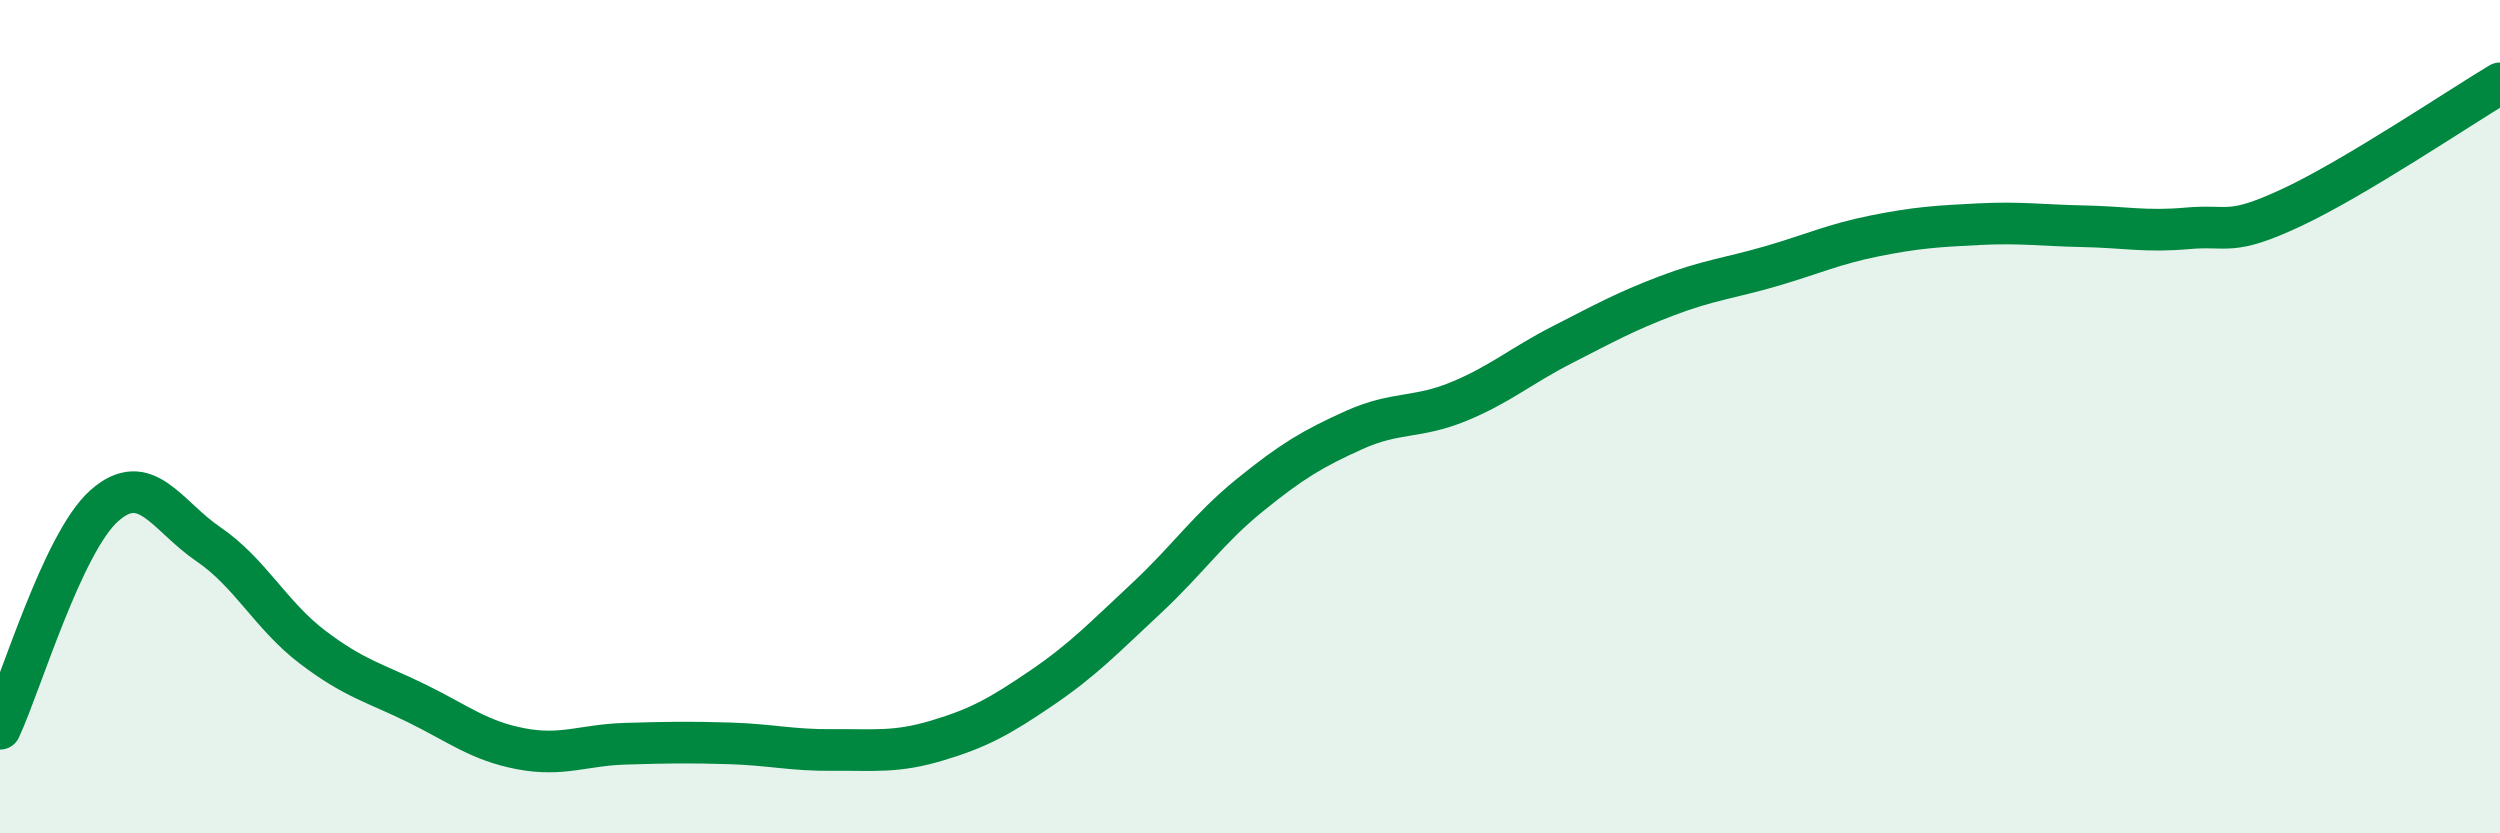
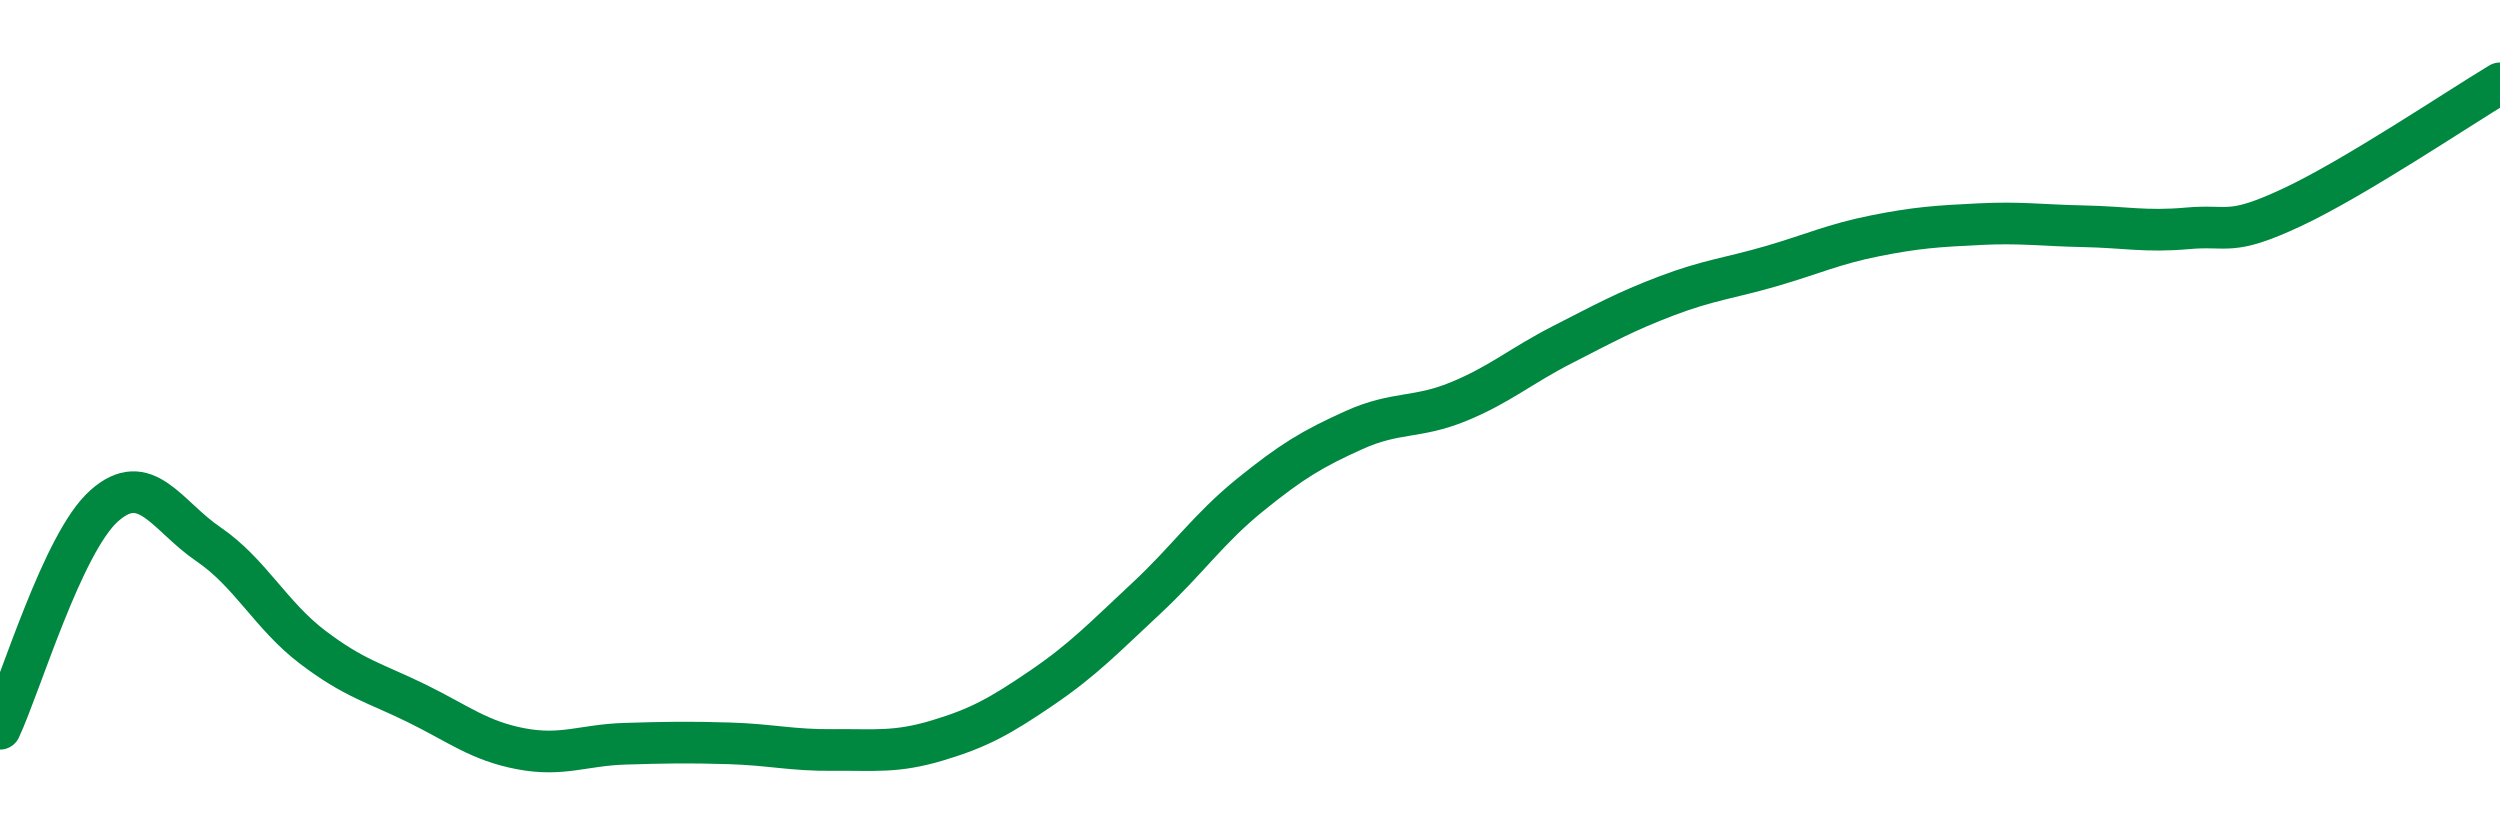
<svg xmlns="http://www.w3.org/2000/svg" width="60" height="20" viewBox="0 0 60 20">
-   <path d="M 0,17.49 C 0.5,16.42 1.5,13.03 2.5,12.14 C 3.5,11.25 4,12.38 5,13.06 C 6,13.74 6.5,14.77 7.5,15.53 C 8.5,16.29 9,16.39 10,16.88 C 11,17.37 11.5,17.78 12.5,17.97 C 13.5,18.16 14,17.88 15,17.85 C 16,17.82 16.5,17.81 17.5,17.84 C 18.5,17.87 19,18.01 20,18 C 21,17.99 21.5,18.07 22.5,17.77 C 23.5,17.47 24,17.19 25,16.51 C 26,15.83 26.5,15.3 27.5,14.37 C 28.5,13.44 29,12.69 30,11.88 C 31,11.07 31.5,10.77 32.5,10.32 C 33.5,9.87 34,10.05 35,9.64 C 36,9.23 36.5,8.78 37.5,8.27 C 38.5,7.76 39,7.48 40,7.1 C 41,6.72 41.5,6.68 42.5,6.39 C 43.5,6.1 44,5.86 45,5.66 C 46,5.46 46.5,5.43 47.5,5.38 C 48.5,5.33 49,5.41 50,5.43 C 51,5.45 51.5,5.57 52.5,5.48 C 53.5,5.39 53.5,5.68 55,4.98 C 56.5,4.28 59,2.6 60,2L60 20L0 20Z" fill="#008740" opacity="0.1" stroke-linecap="round" stroke-linejoin="round" />
  <path d="M 0,17.49 C 0.5,16.42 1.5,13.03 2.5,12.14 C 3.5,11.25 4,12.38 5,13.06 C 6,13.74 6.5,14.77 7.5,15.53 C 8.5,16.29 9,16.39 10,16.88 C 11,17.37 11.5,17.78 12.5,17.97 C 13.5,18.16 14,17.88 15,17.85 C 16,17.82 16.5,17.81 17.5,17.84 C 18.5,17.87 19,18.01 20,18 C 21,17.99 21.5,18.07 22.5,17.77 C 23.5,17.47 24,17.19 25,16.51 C 26,15.83 26.5,15.3 27.5,14.37 C 28.5,13.44 29,12.69 30,11.88 C 31,11.07 31.5,10.77 32.5,10.32 C 33.5,9.87 34,10.05 35,9.64 C 36,9.23 36.5,8.78 37.5,8.27 C 38.5,7.76 39,7.48 40,7.1 C 41,6.72 41.5,6.68 42.5,6.39 C 43.5,6.1 44,5.86 45,5.66 C 46,5.46 46.5,5.43 47.5,5.38 C 48.5,5.33 49,5.41 50,5.43 C 51,5.45 51.5,5.57 52.5,5.48 C 53.5,5.39 53.5,5.68 55,4.98 C 56.5,4.28 59,2.6 60,2" stroke="#008740" stroke-width="1" fill="none" stroke-linecap="round" stroke-linejoin="round" />
</svg>